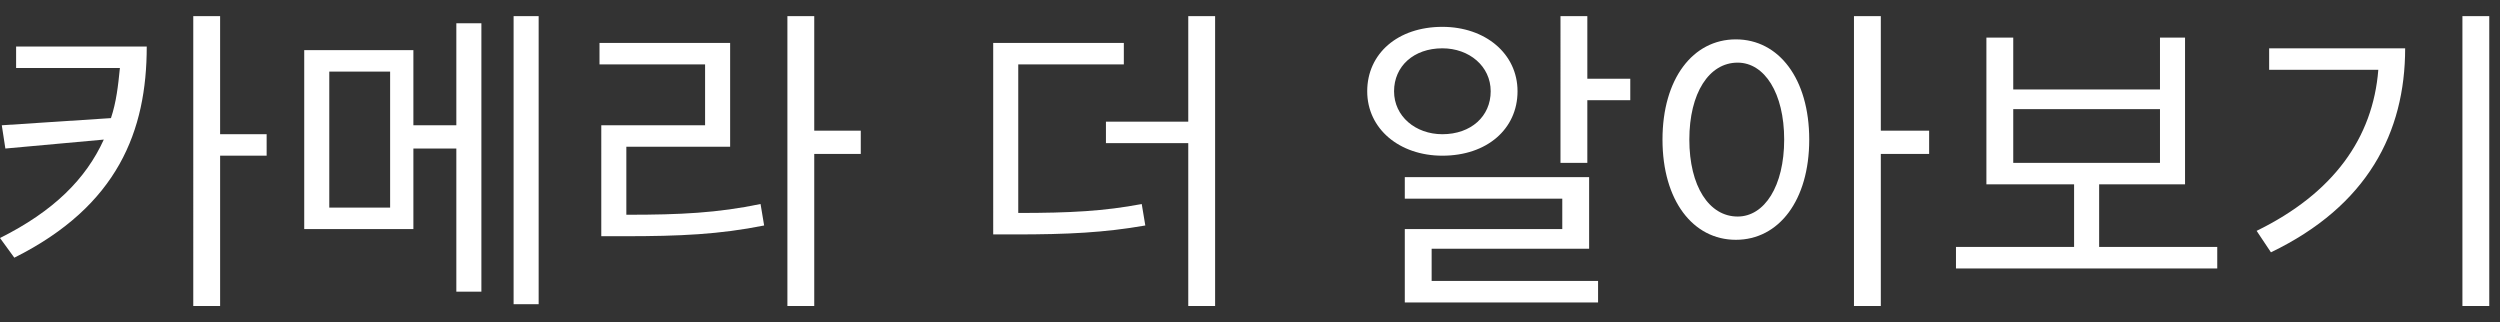
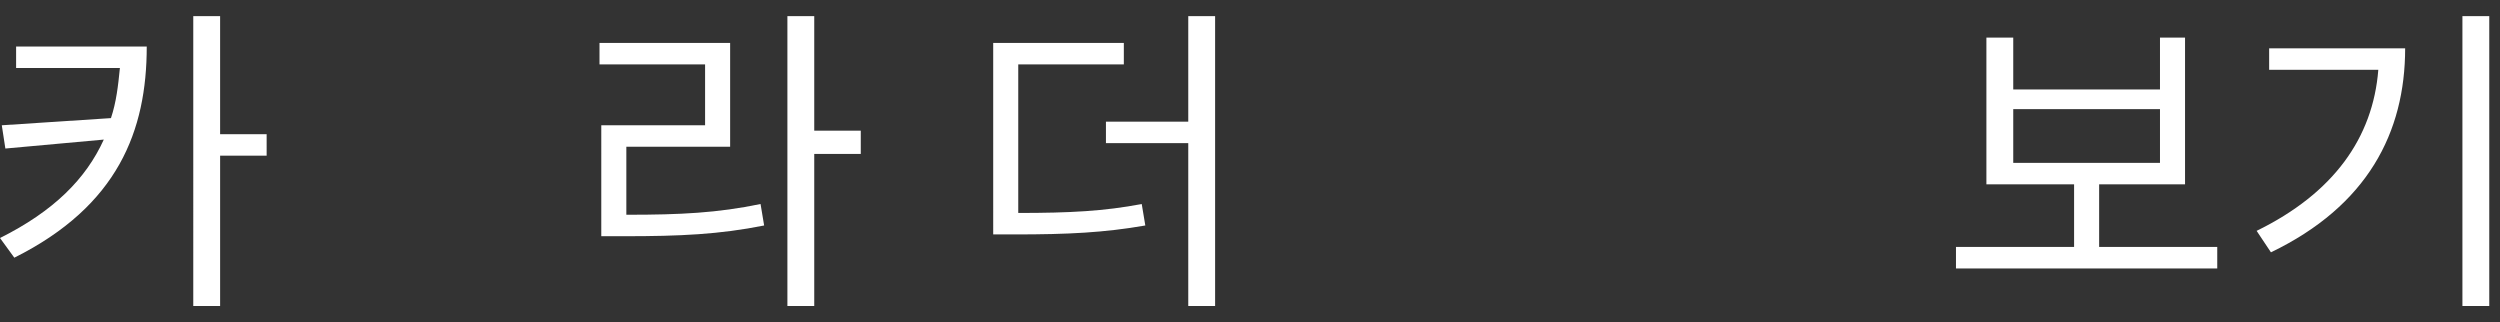
<svg xmlns="http://www.w3.org/2000/svg" version="1.1" id="Layer_1" x="0px" y="0px" viewBox="0 0 139.7 18" style="enable-background:new 0 0 139.7 18;" xml:space="preserve">
  <rect x="0" y="0" width="139.7" height="18" fill="#333333" stroke="none" />
  <style type="text/css">
	.st0{fill:#FFFFFF;}
</style>
  <g>
    <g>
      <path class="st0" d="M8.2,2.6c0,4.7-1.6,8.9-7.4,11.8L0,13.3c3-1.5,4.8-3.3,5.8-5.5L0.3,8.3L0.1,7l6.1-0.4    c0.3-0.9,0.4-1.8,0.5-2.8H0.9V2.6H8.2z M14.9,8.7h-2.6v8.4h-1.5V0.9h1.5v6.6h2.6V8.7z" />
-       <path class="st0" d="M25.5,1.3h1.4v15h-1.4v-8h-2.4v4.5H17V2.8h6.1V7h2.4V1.3z M21.8,4h-3.4v7.6h3.4V4z M30.1,0.9V17h-1.4V0.9    H30.1z" />
      <path class="st0" d="M35.1,12c2.9,0,5-0.1,7.4-0.6l0.2,1.2c-2.5,0.5-4.7,0.6-7.8,0.6h-1.3V7h5.8V3.6h-5.9V2.4h7.3v5.8h-5.8V12z     M48.1,8.6h-2.6v8.5h-1.5V0.9h1.5v6.4h2.6V8.6z" />
      <path class="st0" d="M56.9,11.9c2.9,0,4.8-0.1,6.9-0.5l0.2,1.2c-2.3,0.4-4.3,0.5-7.3,0.5h-1.2V2.4h7.3v1.2h-5.9V11.9z M67.9,0.9    v16.2h-1.5V8h-4.6V6.8h4.6V0.9H67.9z" />
-       <path class="st0" d="M80.6,8.7c-2.4,0-4.2-1.5-4.2-3.6c0-2.1,1.7-3.6,4.2-3.6c2.4,0,4.2,1.5,4.2,3.6C84.8,7.2,83.1,8.7,80.6,8.7z     M80.6,7.5c1.6,0,2.7-1,2.7-2.4c0-1.4-1.2-2.4-2.7-2.4c-1.6,0-2.7,1-2.7,2.4C77.9,6.5,79.1,7.5,80.6,7.5z M79.9,15.7h9.4v1.2H78.5    v-4.1h8.8v-1.7h-8.8V9.9h10.3v4h-8.8V15.7z M91.1,4.4v1.2h-2.4v3.5h-1.5V0.9h1.5v3.5H91.1z" />
-       <path class="st0" d="M101.1,7.8c0,3.4-1.7,5.6-4.1,5.6c-2.4,0-4.1-2.2-4.1-5.6c0-3.4,1.7-5.6,4.1-5.6    C99.4,2.2,101.1,4.4,101.1,7.8z M99.7,7.8c0-2.6-1.1-4.3-2.6-4.3c-1.6,0-2.7,1.7-2.7,4.3c0,2.6,1.1,4.3,2.7,4.3    C98.6,12.1,99.7,10.4,99.7,7.8z M107.8,8.6h-2.7v8.5h-1.5V0.9h1.5v6.4h2.7V8.6z" />
      <path class="st0" d="M123.9,13.8V15h-14.6v-1.2h6.6v-3.5H111V2.1h1.5v2.9h8.2V2.1h1.4v8.2h-4.8v3.5H123.9z M112.5,9.1h8.2v-3h-8.2    V9.1z" />
      <path class="st0" d="M134.4,2.7c0,4.7-2.1,8.8-7.5,11.4l-0.8-1.2c4.3-2.1,6.5-5.2,6.8-9h-6.1V2.7H134.4z M139.1,0.9v16.2h-1.5V0.9    H139.1z" />
    </g>
  </g>
</svg>